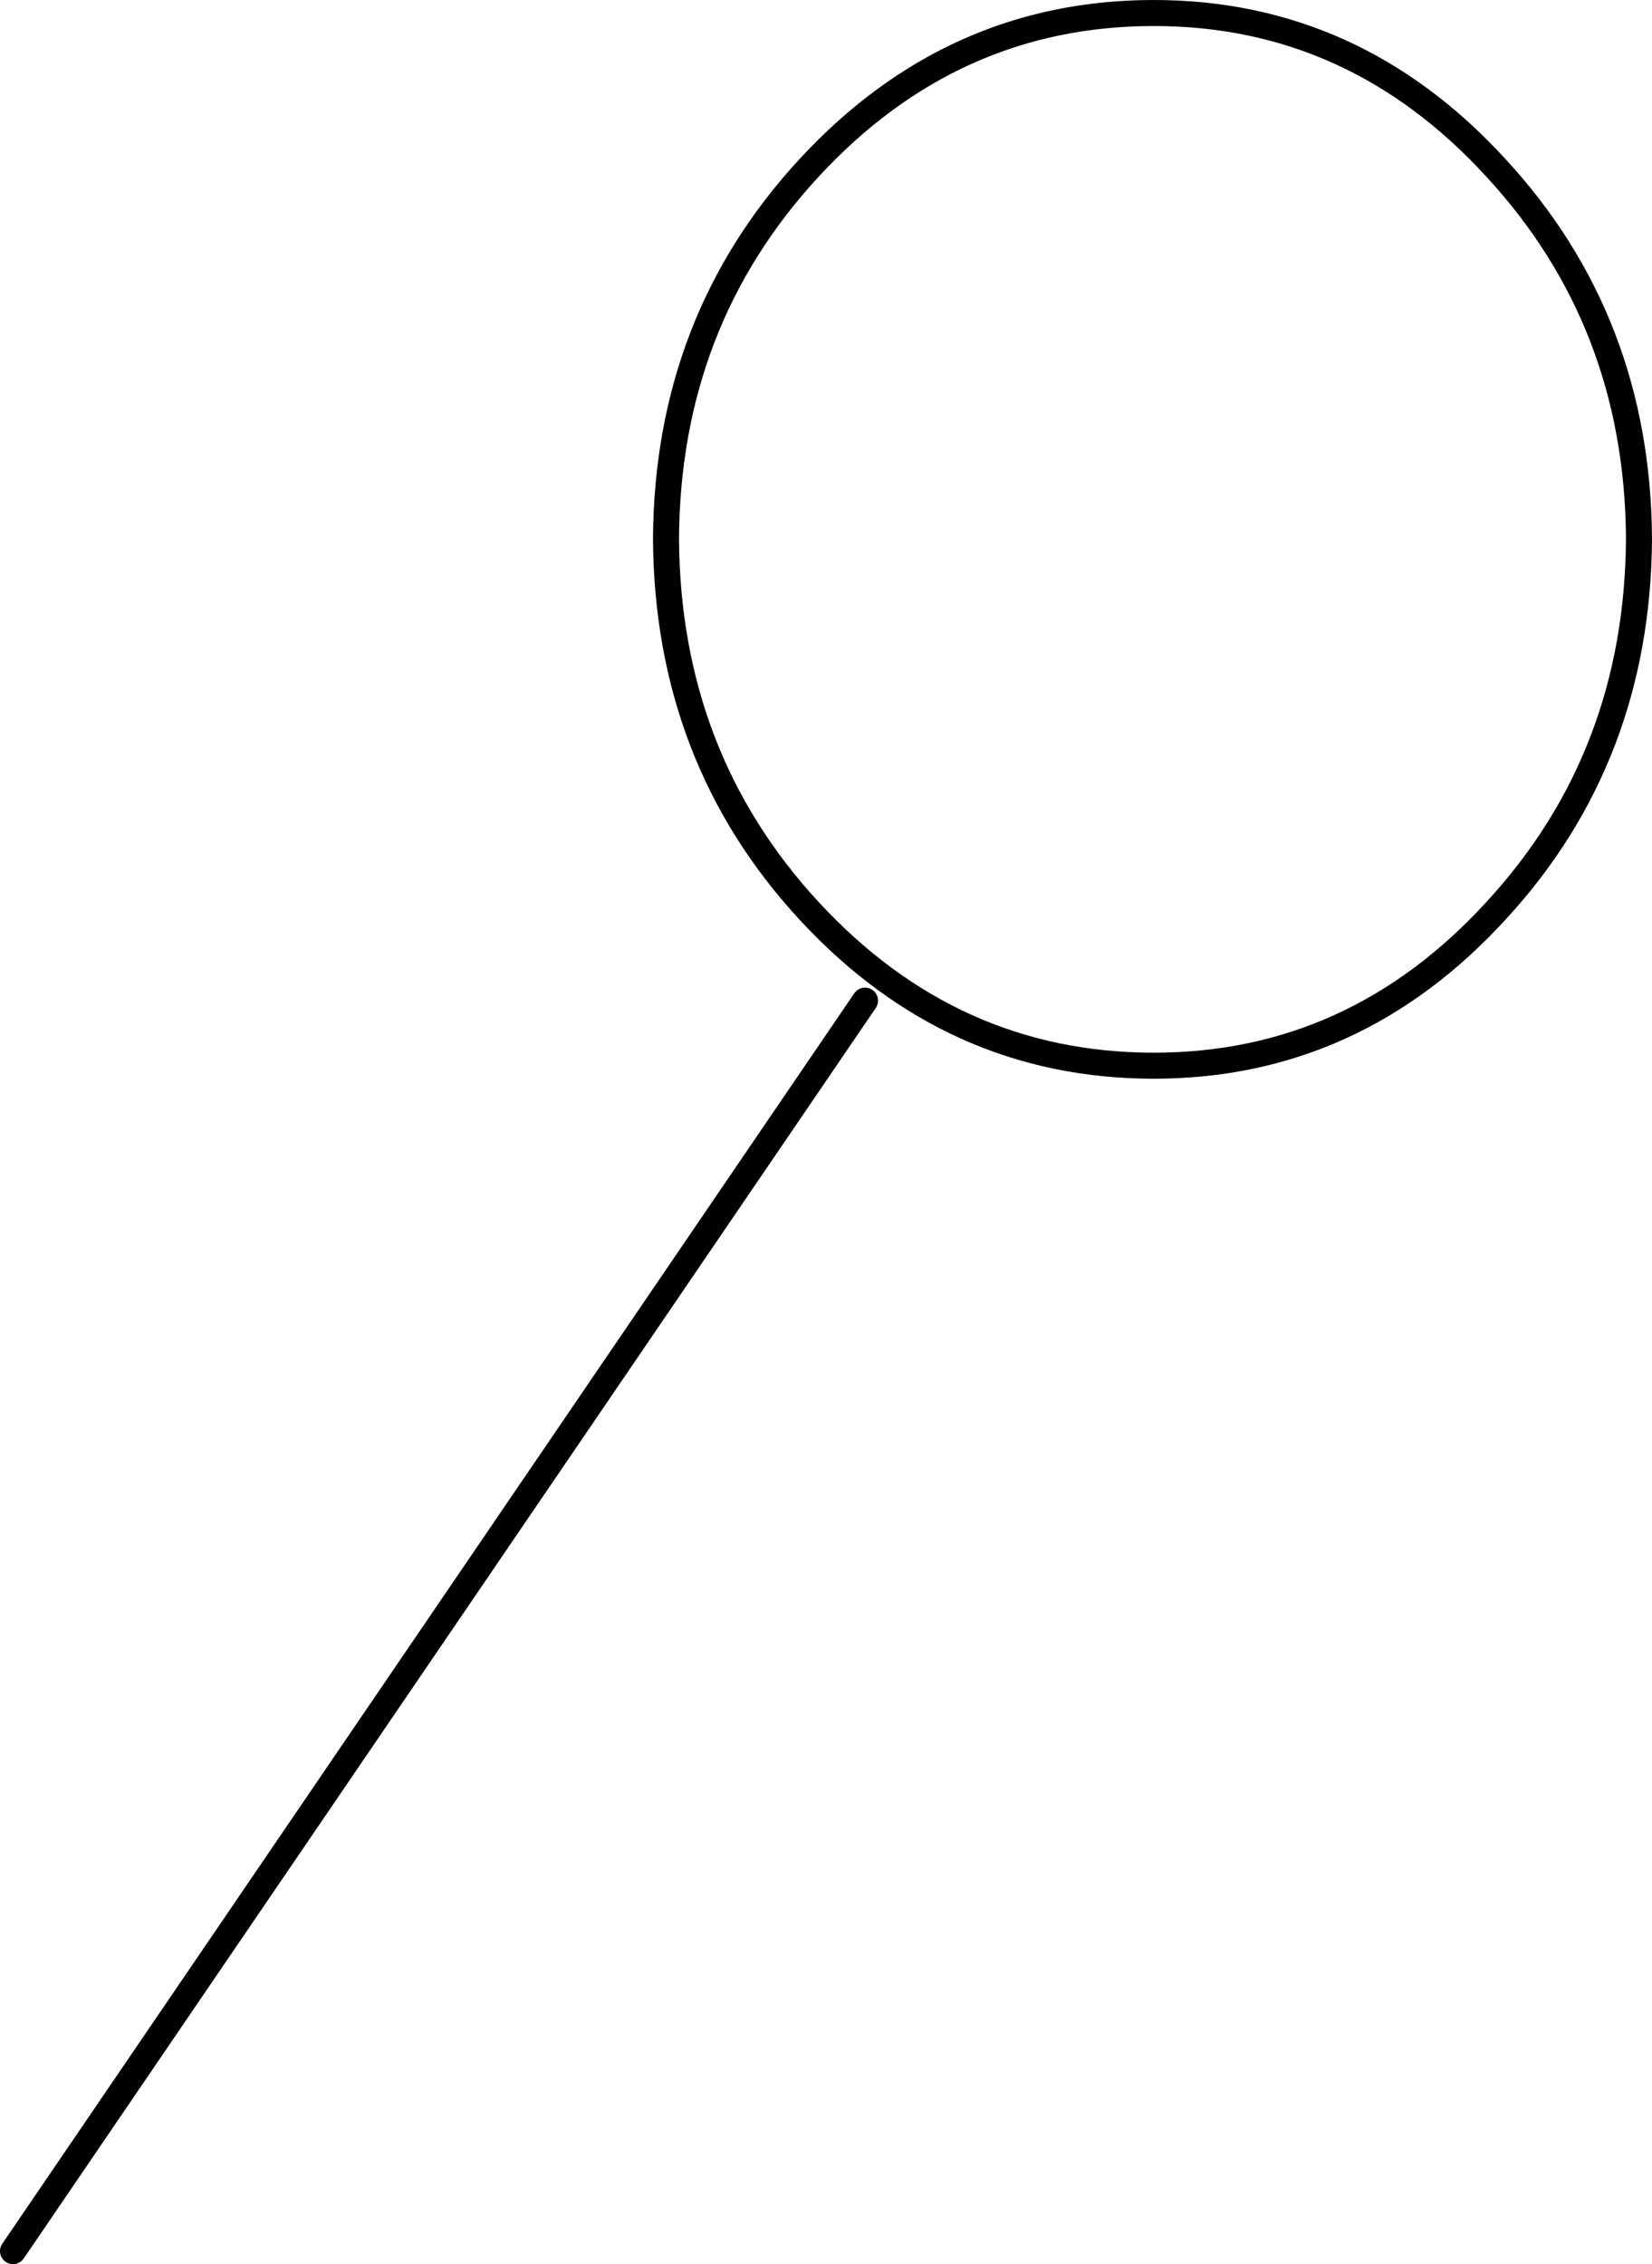
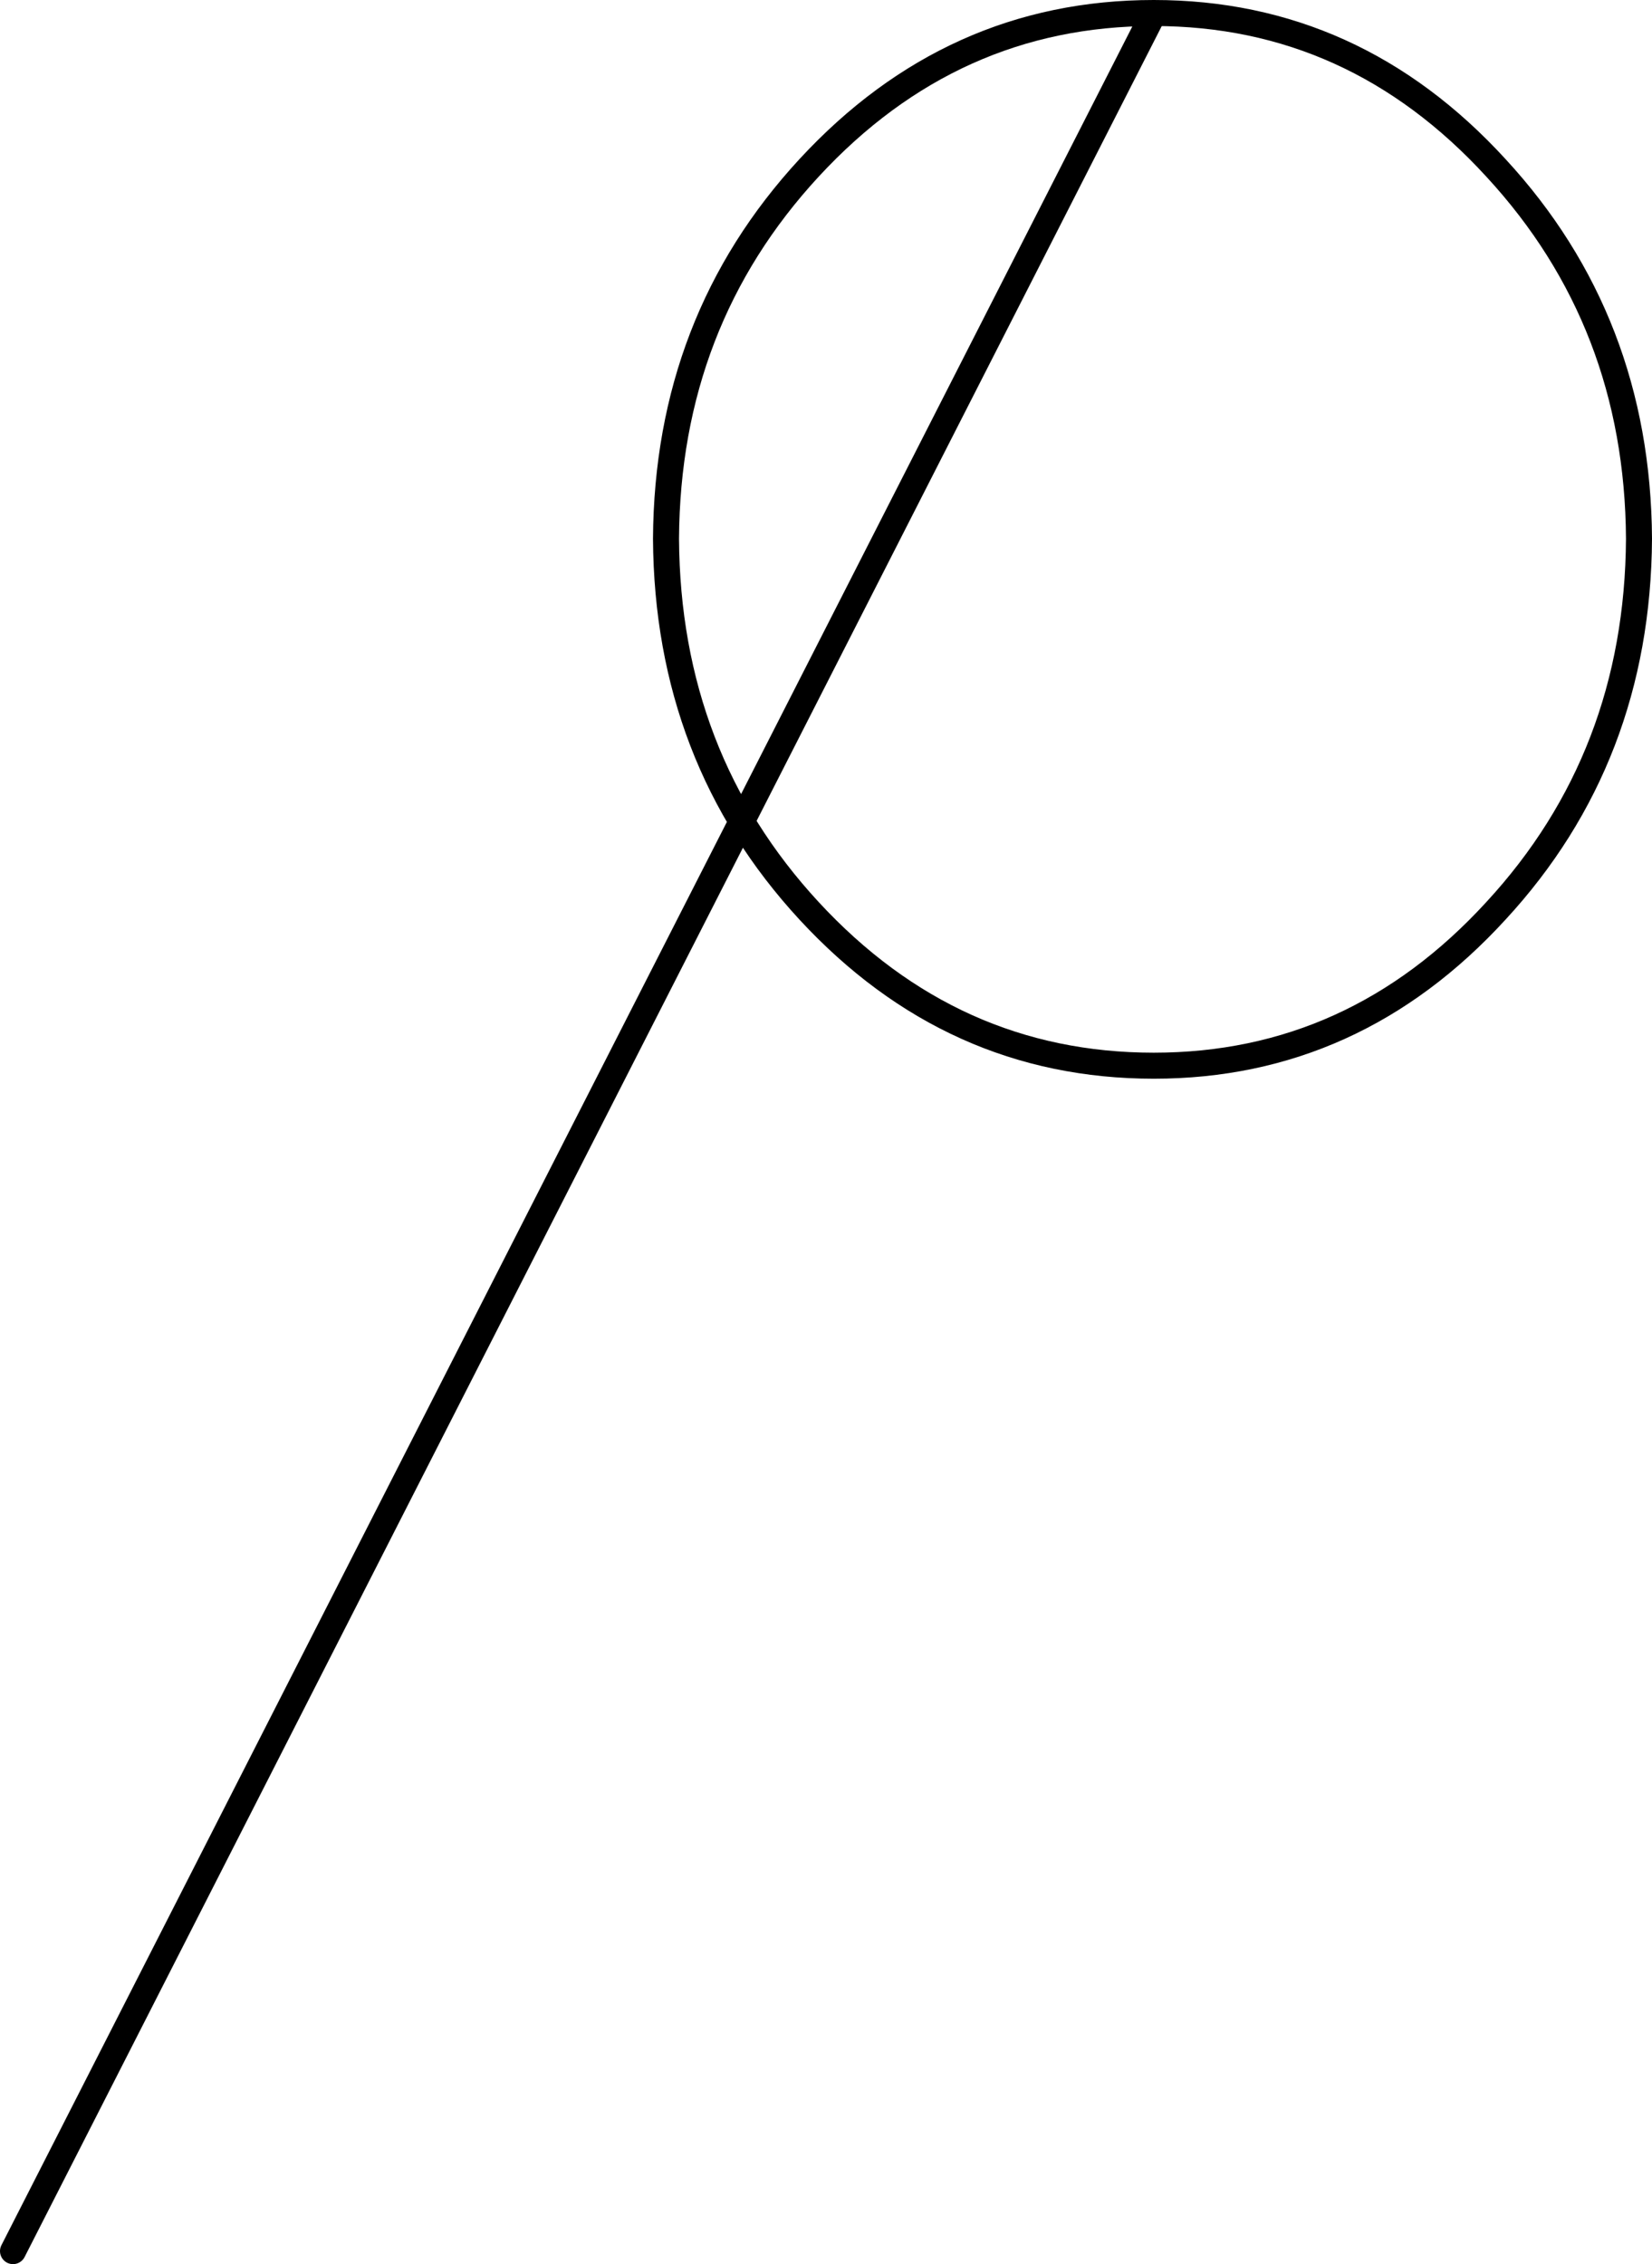
<svg xmlns="http://www.w3.org/2000/svg" height="87.0px" width="63.5px">
  <g transform="matrix(1.0, 0.0, 0.0, 1.0, 44.45, 20.45)">
-     <path d="M-0.1 -19.95 Q7.6 -19.95 13.05 -14.0 18.5 -8.1 18.55 0.25 18.5 8.65 13.05 14.55 7.6 20.5 -0.1 20.5 -7.85 20.5 -13.35 14.55 -18.8 8.65 -18.85 0.25 -18.8 -8.1 -13.35 -14.0 -7.85 -19.95 -0.1 -19.95 M-11.2 18.0 L-43.95 66.05" fill="none" stroke="#000000" stroke-linecap="round" stroke-linejoin="round" stroke-width="1.0" />
+     <path d="M-0.1 -19.95 Q7.6 -19.95 13.05 -14.0 18.5 -8.1 18.55 0.25 18.5 8.65 13.05 14.55 7.6 20.5 -0.1 20.5 -7.85 20.5 -13.35 14.55 -18.8 8.65 -18.85 0.25 -18.8 -8.1 -13.35 -14.0 -7.85 -19.95 -0.1 -19.95 L-43.95 66.05" fill="none" stroke="#000000" stroke-linecap="round" stroke-linejoin="round" stroke-width="1.0" />
  </g>
</svg>